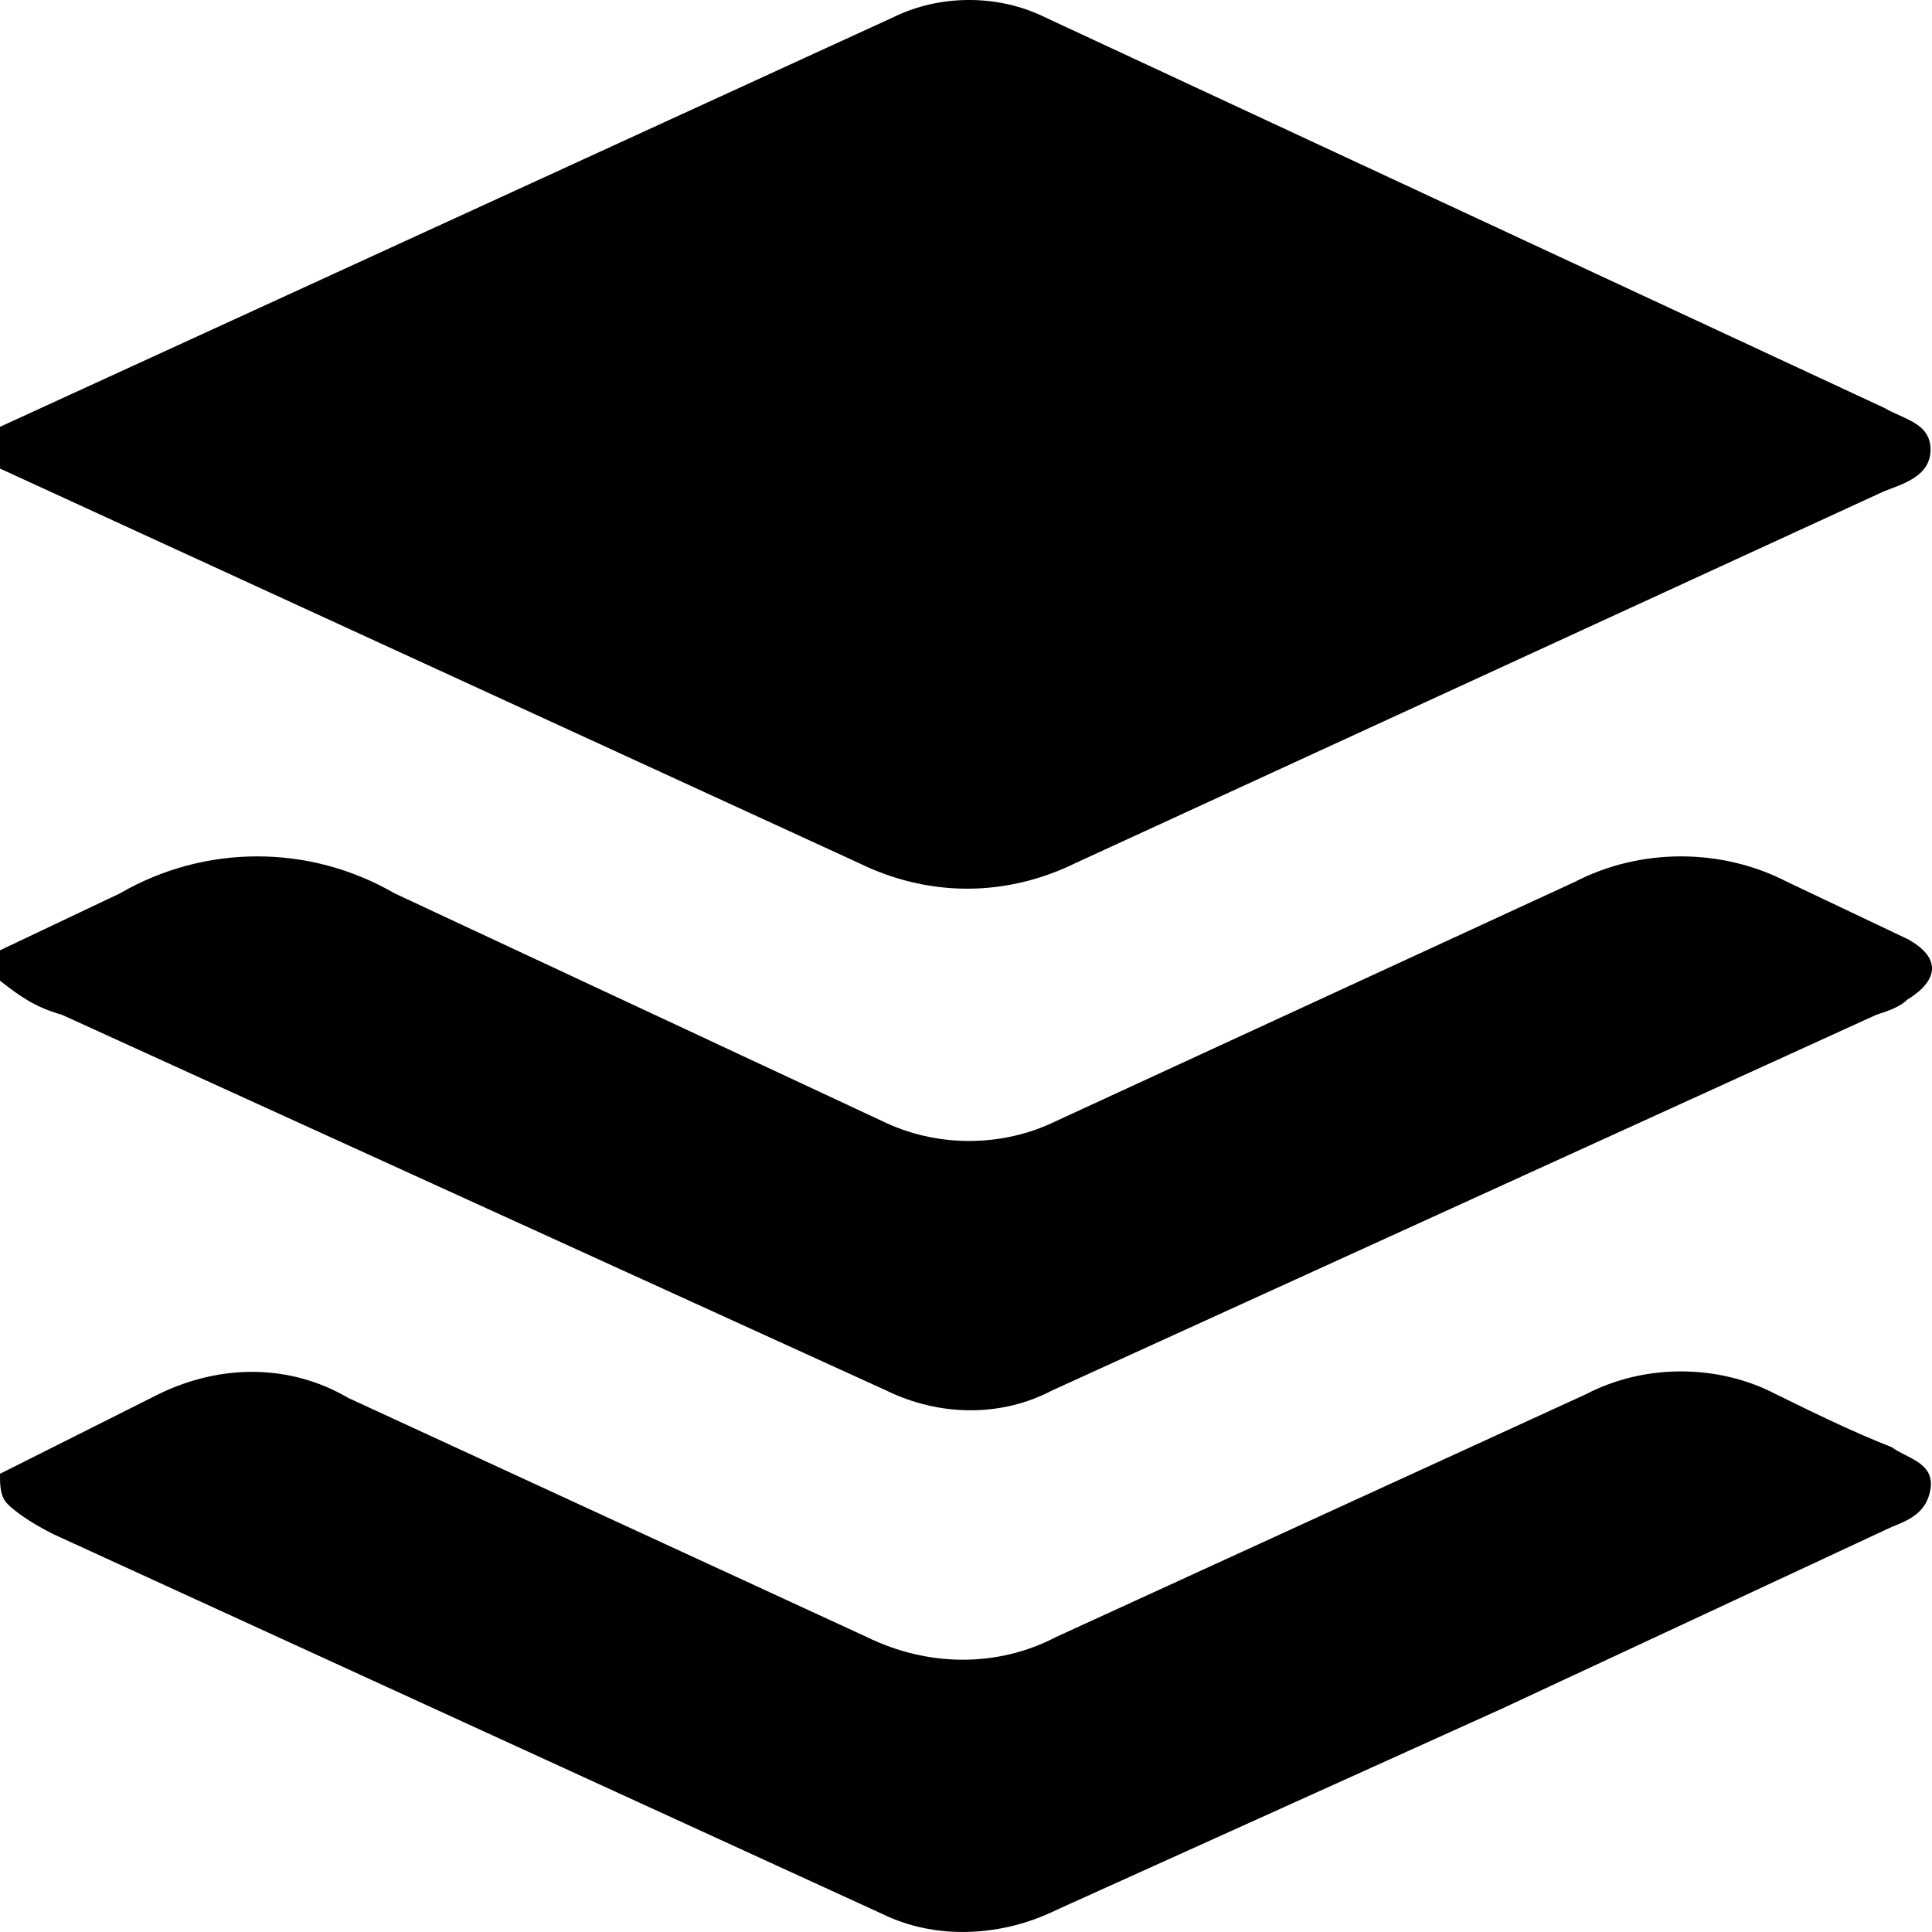
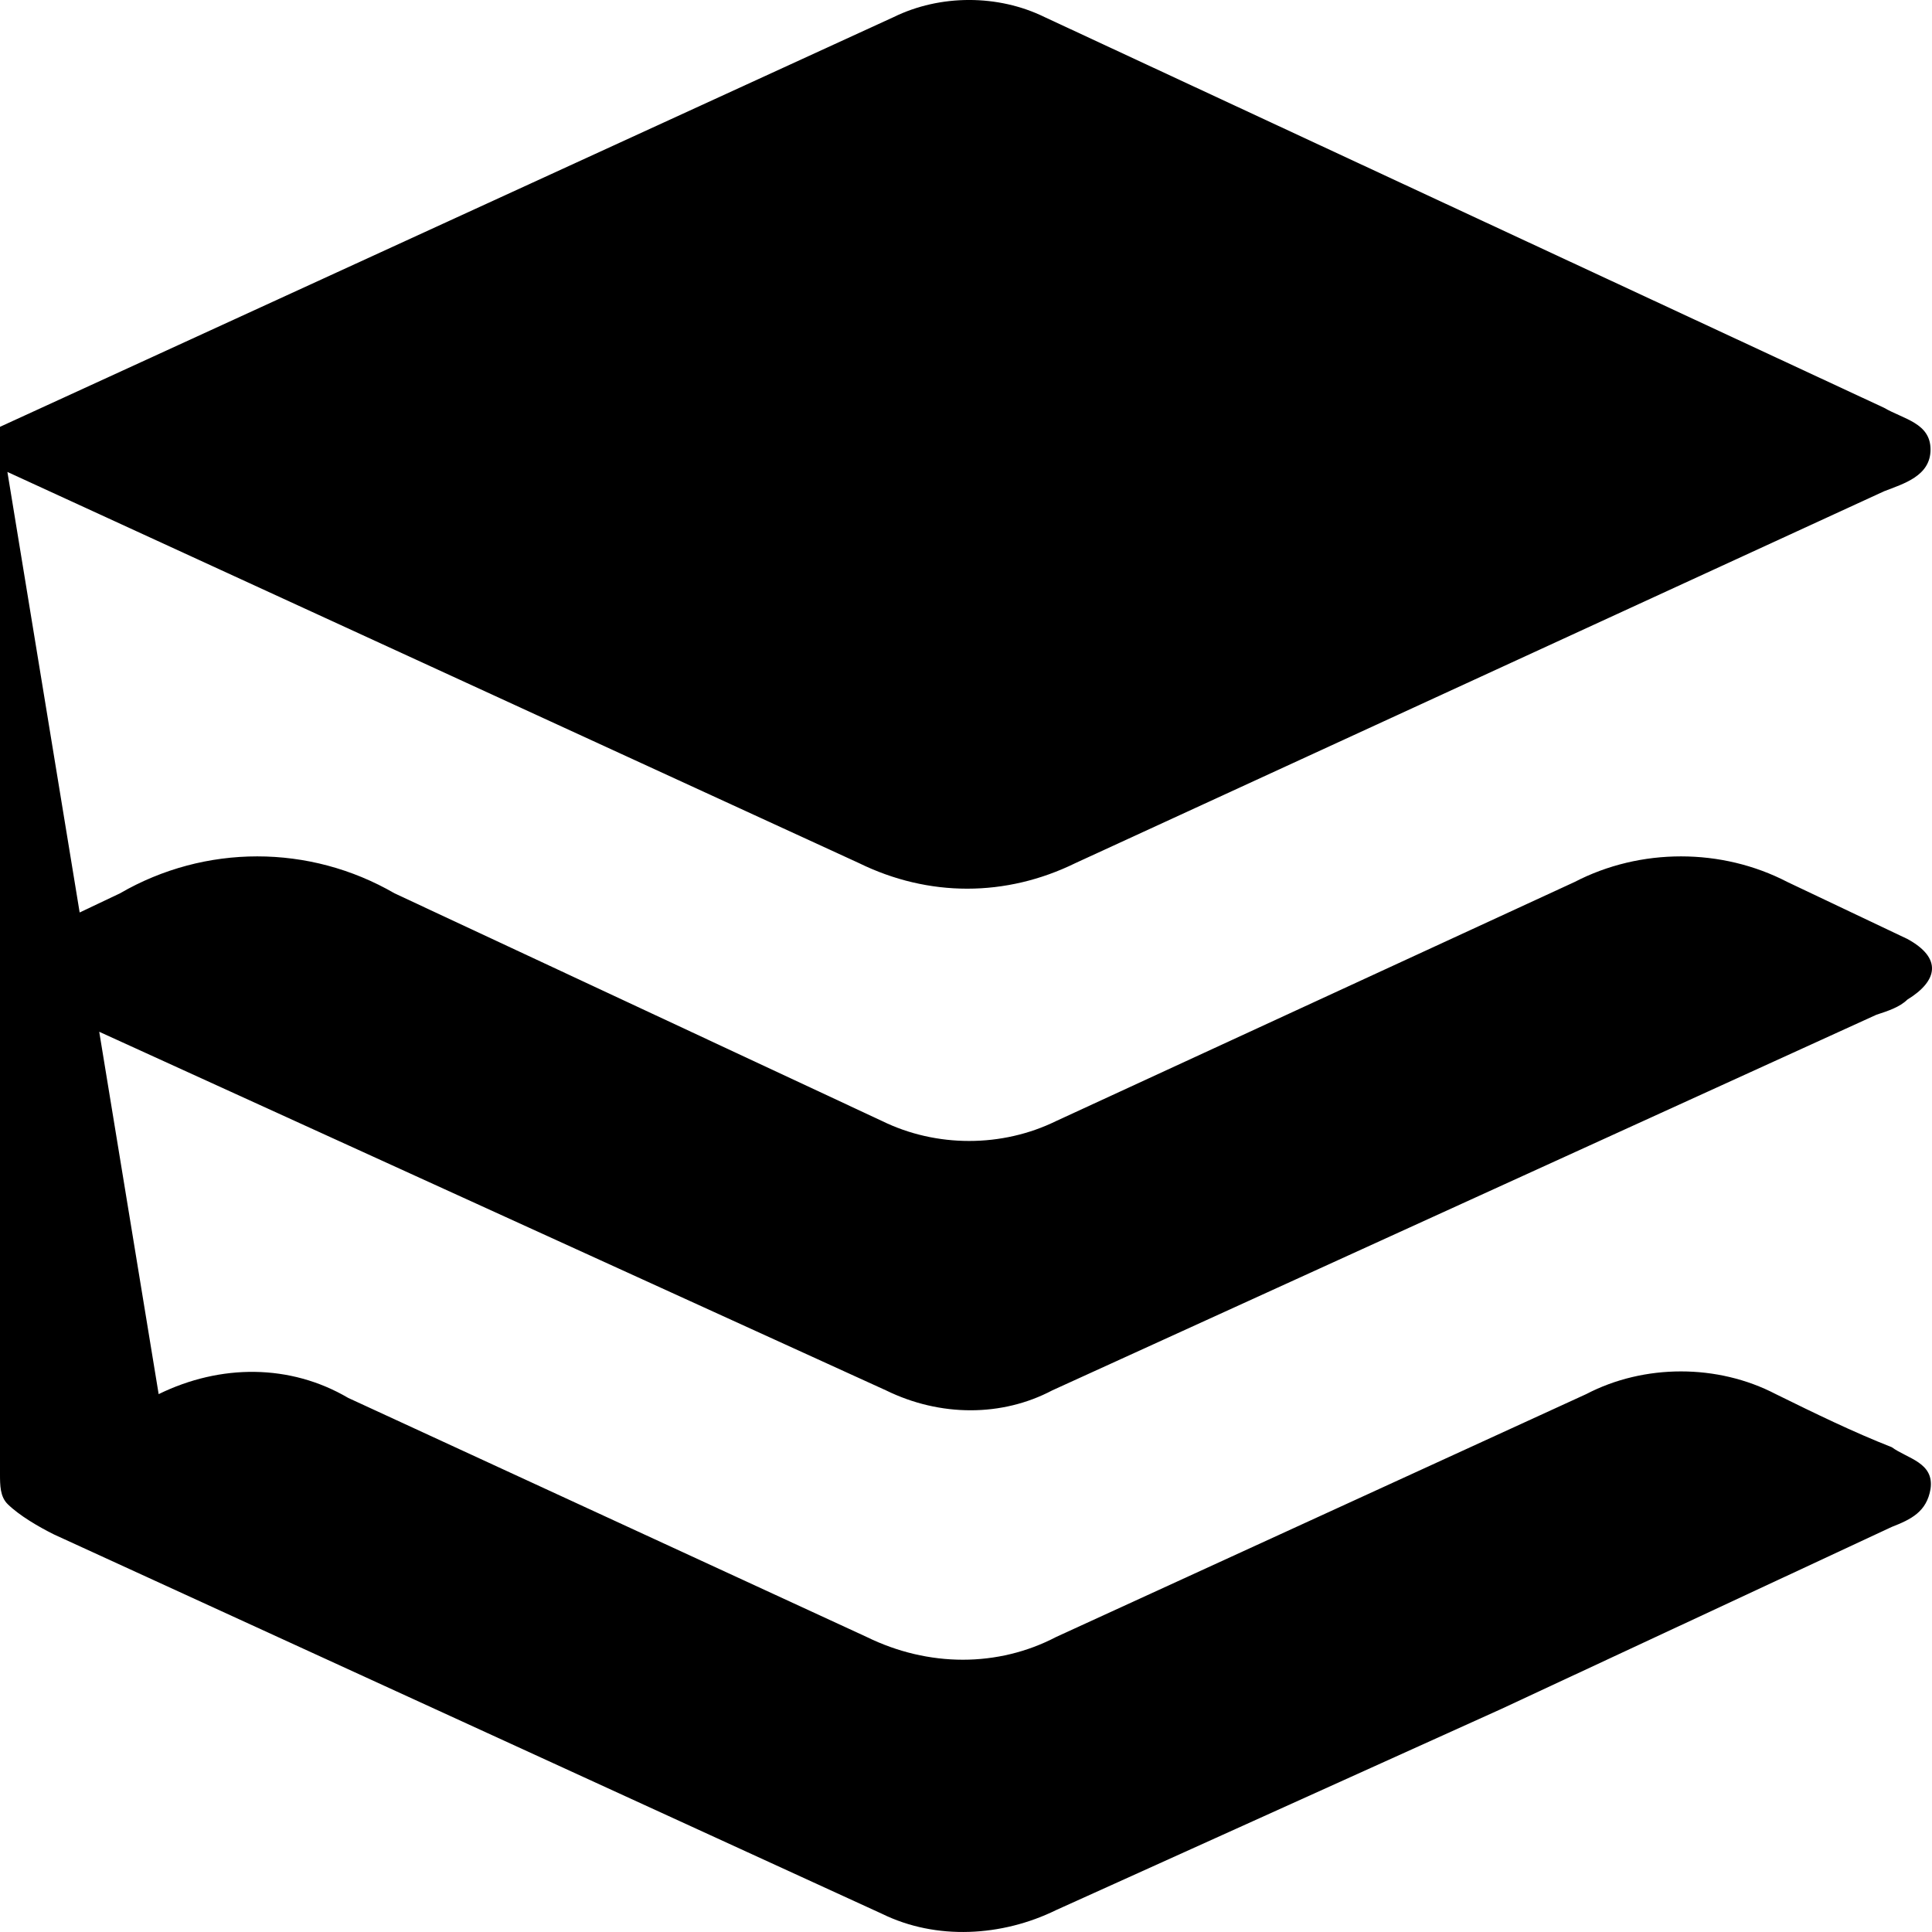
<svg xmlns="http://www.w3.org/2000/svg" width="25" height="25" viewBox="0 0 25 25" fill="none">
-   <path d="M0 5.523L11.564 0.221C12.165 -0.074 12.916 -0.074 13.517 0.221L24.38 5.277C24.631 5.424 24.981 5.473 24.981 5.817C24.981 6.161 24.631 6.259 24.38 6.357L13.917 11.168C13.016 11.61 12.015 11.61 11.114 11.168L0 6.063V5.523ZM0 19.071L2.053 18.04C2.854 17.648 3.755 17.648 4.506 18.089L11.214 21.182C12.015 21.575 12.916 21.575 13.667 21.182L20.525 18.04C21.276 17.648 22.227 17.648 22.979 18.04C23.479 18.286 23.98 18.531 24.48 18.727C24.681 18.875 25.031 18.924 24.981 19.267C24.931 19.562 24.731 19.66 24.48 19.758L19.424 22.115L13.667 24.716C12.966 25.06 12.115 25.109 11.414 24.765L0.701 19.857C0.501 19.758 0.25 19.611 0.1 19.464C3.80451e-07 19.366 0 19.218 0 19.071ZM0 12.297L1.552 11.56C2.653 10.922 4.005 10.922 5.106 11.56L11.414 14.506C12.115 14.85 12.966 14.85 13.667 14.506L20.375 11.413C21.226 10.971 22.278 10.971 23.129 11.413L24.681 12.15C25.131 12.395 25.081 12.69 24.681 12.935C24.581 13.033 24.43 13.082 24.28 13.131L13.617 17.991C12.966 18.335 12.165 18.335 11.464 17.991L0.801 13.131C0.451 13.033 0.25 12.886 0 12.69V12.297Z" fill="black" />
+   <path d="M0 5.523L11.564 0.221C12.165 -0.074 12.916 -0.074 13.517 0.221L24.38 5.277C24.631 5.424 24.981 5.473 24.981 5.817C24.981 6.161 24.631 6.259 24.38 6.357L13.917 11.168C13.016 11.61 12.015 11.61 11.114 11.168L0 6.063V5.523ZL2.053 18.04C2.854 17.648 3.755 17.648 4.506 18.089L11.214 21.182C12.015 21.575 12.916 21.575 13.667 21.182L20.525 18.04C21.276 17.648 22.227 17.648 22.979 18.04C23.479 18.286 23.98 18.531 24.48 18.727C24.681 18.875 25.031 18.924 24.981 19.267C24.931 19.562 24.731 19.66 24.48 19.758L19.424 22.115L13.667 24.716C12.966 25.06 12.115 25.109 11.414 24.765L0.701 19.857C0.501 19.758 0.25 19.611 0.1 19.464C3.80451e-07 19.366 0 19.218 0 19.071ZM0 12.297L1.552 11.56C2.653 10.922 4.005 10.922 5.106 11.56L11.414 14.506C12.115 14.85 12.966 14.85 13.667 14.506L20.375 11.413C21.226 10.971 22.278 10.971 23.129 11.413L24.681 12.15C25.131 12.395 25.081 12.69 24.681 12.935C24.581 13.033 24.43 13.082 24.28 13.131L13.617 17.991C12.966 18.335 12.165 18.335 11.464 17.991L0.801 13.131C0.451 13.033 0.25 12.886 0 12.69V12.297Z" fill="black" />
</svg>